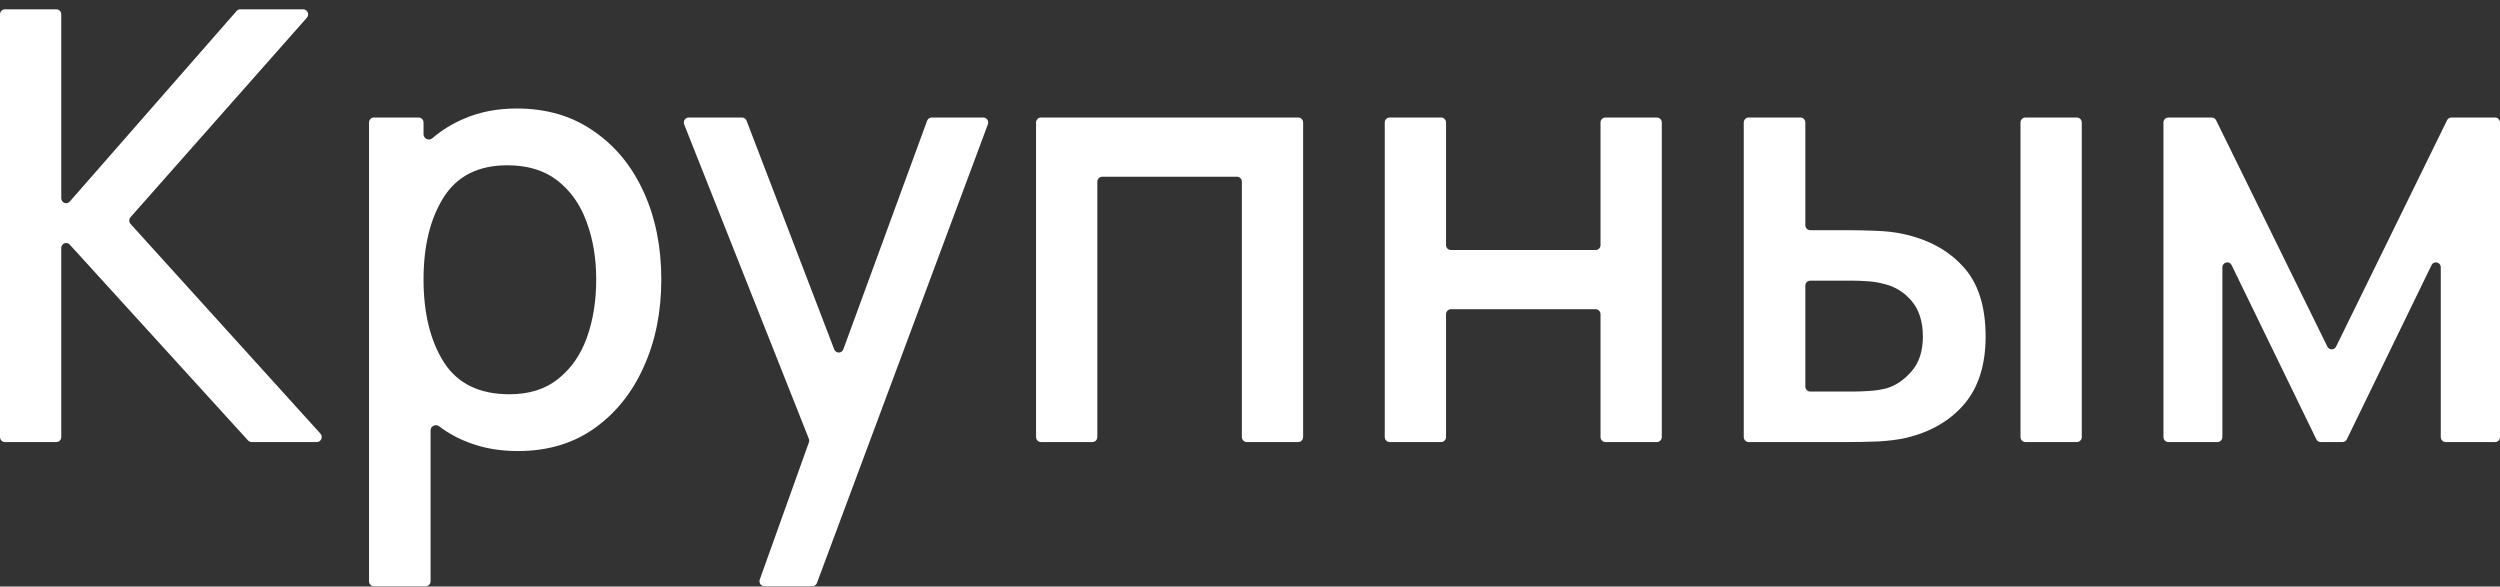
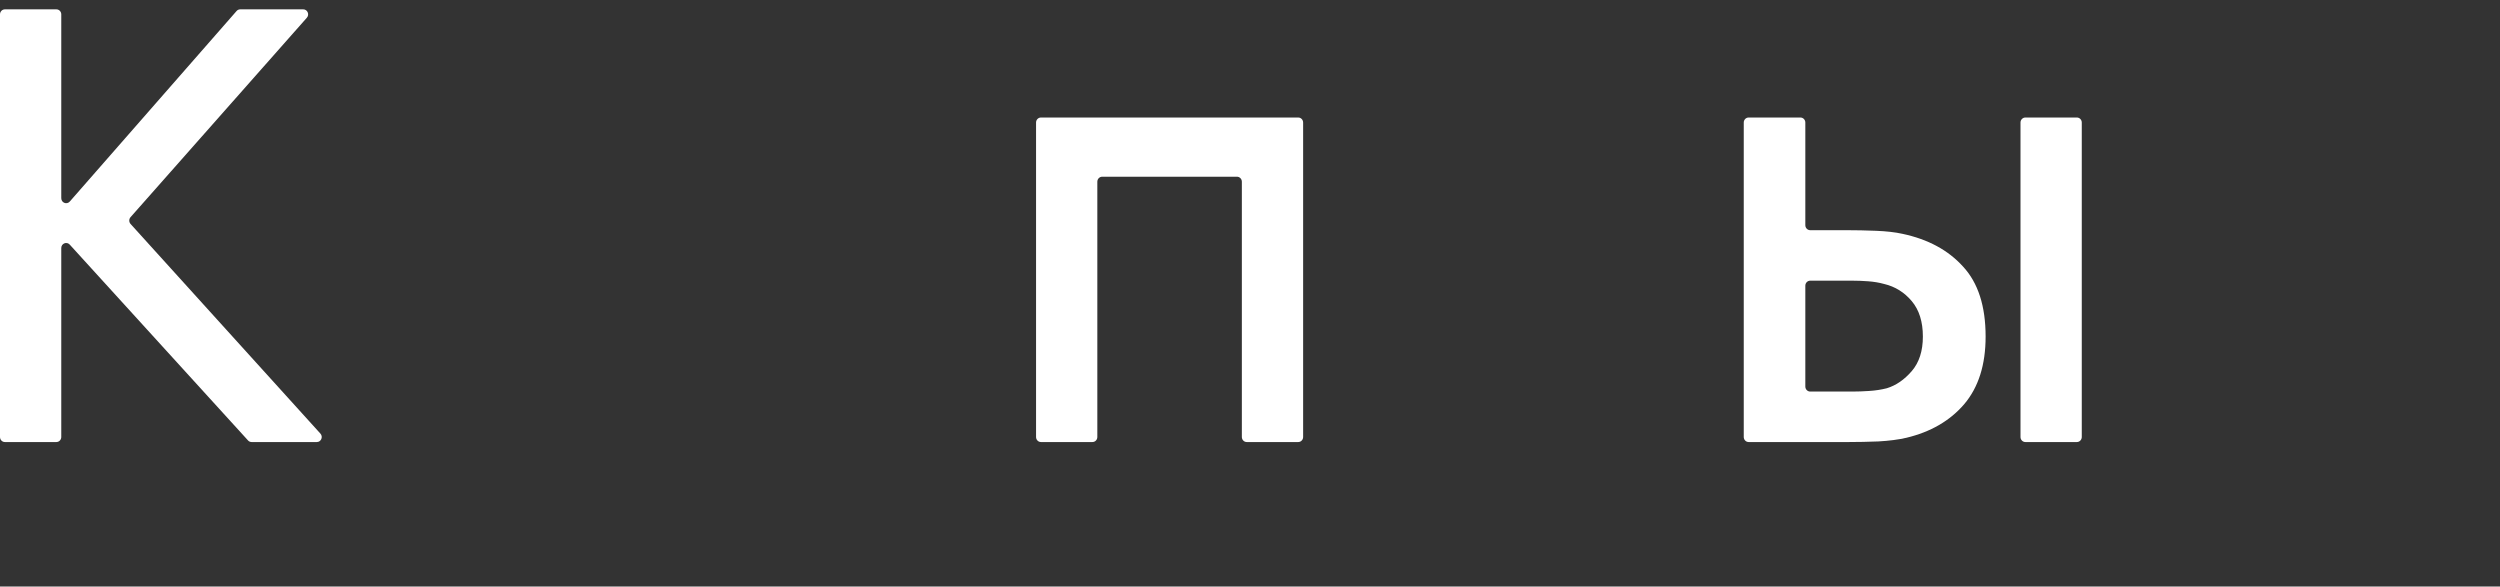
<svg xmlns="http://www.w3.org/2000/svg" width="260" height="61" viewBox="0 0 260 61" fill="none">
  <rect x="0" y="0" width="260" height="61" fill="#333333" stroke="none" />
  <path d="M0 45.451C0 45.739 0.228 45.972 0.508 45.972H5.864C6.145 45.972 6.372 45.739 6.372 45.451V25.793C6.372 25.32 6.937 25.092 7.252 25.438L25.795 45.806C25.891 45.912 26.026 45.972 26.166 45.972H32.952C33.395 45.972 33.626 45.43 33.324 45.096L13.579 23.291C13.4 23.093 13.398 22.787 13.575 22.587L31.914 1.842C32.21 1.507 31.978 0.972 31.537 0.972H24.983C24.839 0.972 24.701 1.035 24.605 1.145L7.258 20.959C6.947 21.315 6.372 21.089 6.372 20.611V1.493C6.372 1.205 6.145 0.972 5.864 0.972H0.508C0.228 0.972 0 1.205 0 1.493V45.451Z" fill="white" />
-   <path d="M38.378 60.451C38.378 60.739 38.605 60.972 38.886 60.972H44.272C44.553 60.972 44.78 60.739 44.78 60.451V44.762C44.78 44.311 45.308 44.064 45.661 44.332C46.6 45.042 47.638 45.609 48.774 46.034C50.299 46.617 51.996 46.909 53.866 46.909C56.935 46.909 59.577 46.128 61.793 44.565C64.028 42.982 65.746 40.847 66.945 38.159C68.165 35.472 68.775 32.44 68.775 29.065C68.775 25.67 68.165 22.638 66.945 19.972C65.726 17.284 63.988 15.17 61.732 13.628C59.496 12.065 56.833 11.284 53.744 11.284C51.711 11.284 49.882 11.638 48.256 12.347C47.033 12.864 45.937 13.54 44.967 14.375C44.617 14.676 44.048 14.433 44.048 13.965V12.742C44.048 12.455 43.821 12.222 43.54 12.222H38.886C38.605 12.222 38.378 12.455 38.378 12.742V60.451ZM52.981 41.003C49.851 41.003 47.575 39.888 46.152 37.659C44.75 35.43 44.048 32.565 44.048 29.065C44.048 25.565 44.75 22.711 46.152 20.503C47.555 18.295 49.76 17.19 52.768 17.19C54.882 17.19 56.62 17.722 57.982 18.784C59.343 19.847 60.349 21.274 61 23.065C61.671 24.857 62.006 26.857 62.006 29.065C62.006 31.295 61.681 33.315 61.03 35.128C60.38 36.92 59.384 38.347 58.043 39.409C56.721 40.472 55.034 41.003 52.981 41.003Z" fill="white" />
-   <path d="M79.017 60.271C78.896 60.611 79.141 60.972 79.494 60.972H84.484C84.695 60.972 84.883 60.838 84.959 60.637L102.741 12.928C102.868 12.587 102.623 12.222 102.267 12.222H96.893C96.681 12.222 96.492 12.356 96.418 12.559L87.707 36.328C87.544 36.774 86.929 36.779 86.759 36.335L77.643 12.552C77.567 12.353 77.379 12.222 77.17 12.222H71.625C71.264 12.222 71.019 12.596 71.154 12.939L84.12 45.629C84.167 45.749 84.169 45.883 84.126 46.005L79.017 60.271Z" fill="white" />
  <path d="M107.75 45.451C107.75 45.739 107.978 45.972 108.259 45.972H113.614C113.895 45.972 114.122 45.739 114.122 45.451V18.899C114.122 18.611 114.35 18.378 114.631 18.378H128.645C128.926 18.378 129.153 18.611 129.153 18.899V45.451C129.153 45.739 129.381 45.972 129.661 45.972H135.017C135.298 45.972 135.525 45.739 135.525 45.451V12.742C135.525 12.455 135.298 12.222 135.017 12.222H108.259C107.978 12.222 107.75 12.455 107.75 12.742V45.451Z" fill="white" />
-   <path d="M144.015 45.451C144.015 45.739 144.242 45.972 144.523 45.972H149.879C150.159 45.972 150.387 45.739 150.387 45.451V32.68C150.387 32.392 150.614 32.159 150.895 32.159H165.946C166.227 32.159 166.454 32.392 166.454 32.68V45.451C166.454 45.739 166.682 45.972 166.962 45.972H172.318C172.599 45.972 172.826 45.739 172.826 45.451V12.742C172.826 12.455 172.599 12.222 172.318 12.222H166.962C166.682 12.222 166.454 12.455 166.454 12.742V25.482C166.454 25.77 166.227 26.003 165.946 26.003H150.895C150.614 26.003 150.387 25.77 150.387 25.482V12.742C150.387 12.455 150.159 12.222 149.879 12.222H144.523C144.242 12.222 144.015 12.455 144.015 12.742V45.451Z" fill="white" />
  <path d="M181.351 45.451C181.351 45.739 181.579 45.972 181.859 45.972H192.296C193.231 45.972 194.248 45.951 195.345 45.909C196.463 45.847 197.429 45.722 198.242 45.534C200.782 44.93 202.795 43.763 204.278 42.034C205.762 40.284 206.504 37.94 206.504 35.003C206.504 31.836 205.721 29.409 204.156 27.722C202.612 26.013 200.508 24.878 197.845 24.315C197.093 24.149 196.179 24.045 195.101 24.003C194.044 23.961 193.038 23.94 192.083 23.94H188.262C187.981 23.94 187.754 23.707 187.754 23.42V12.742C187.754 12.455 187.526 12.222 187.246 12.222H181.859C181.579 12.222 181.351 12.455 181.351 12.742V45.451ZM210.132 45.451C210.132 45.739 210.36 45.972 210.64 45.972H215.996C216.277 45.972 216.504 45.739 216.504 45.451V12.742C216.504 12.455 216.277 12.222 215.996 12.222H210.64C210.36 12.222 210.132 12.455 210.132 12.742V45.451ZM188.262 40.722C187.981 40.722 187.754 40.489 187.754 40.201V29.711C187.754 29.424 187.981 29.19 188.262 29.19H192.662C193.17 29.19 193.709 29.211 194.278 29.253C194.868 29.295 195.427 29.388 195.955 29.534C197.093 29.805 198.049 30.399 198.821 31.315C199.593 32.232 199.979 33.461 199.979 35.003C199.979 36.503 199.593 37.701 198.821 38.597C198.049 39.492 197.185 40.086 196.229 40.378C195.66 40.524 195.051 40.617 194.4 40.659C193.77 40.701 193.191 40.722 192.662 40.722H188.262Z" fill="white" />
-   <path d="M224.999 45.451C224.999 45.739 225.227 45.972 225.508 45.972H230.619C230.9 45.972 231.128 45.739 231.128 45.451V27.809C231.128 27.259 231.851 27.084 232.09 27.577L240.896 45.683C240.982 45.86 241.158 45.972 241.351 45.972H243.618C243.811 45.972 243.987 45.86 244.073 45.683L252.878 27.577C253.118 27.084 253.841 27.259 253.841 27.809V45.451C253.841 45.739 254.069 45.972 254.349 45.972H259.492C259.772 45.972 260 45.739 260 45.451V12.742C260 12.455 259.772 12.222 259.492 12.222H254.947C254.755 12.222 254.58 12.333 254.493 12.509L242.953 36.047C242.766 36.429 242.233 36.429 242.045 36.047L230.476 12.508C230.389 12.332 230.214 12.222 230.022 12.222H225.508C225.227 12.222 224.999 12.455 224.999 12.742V45.451Z" fill="white" />
</svg>